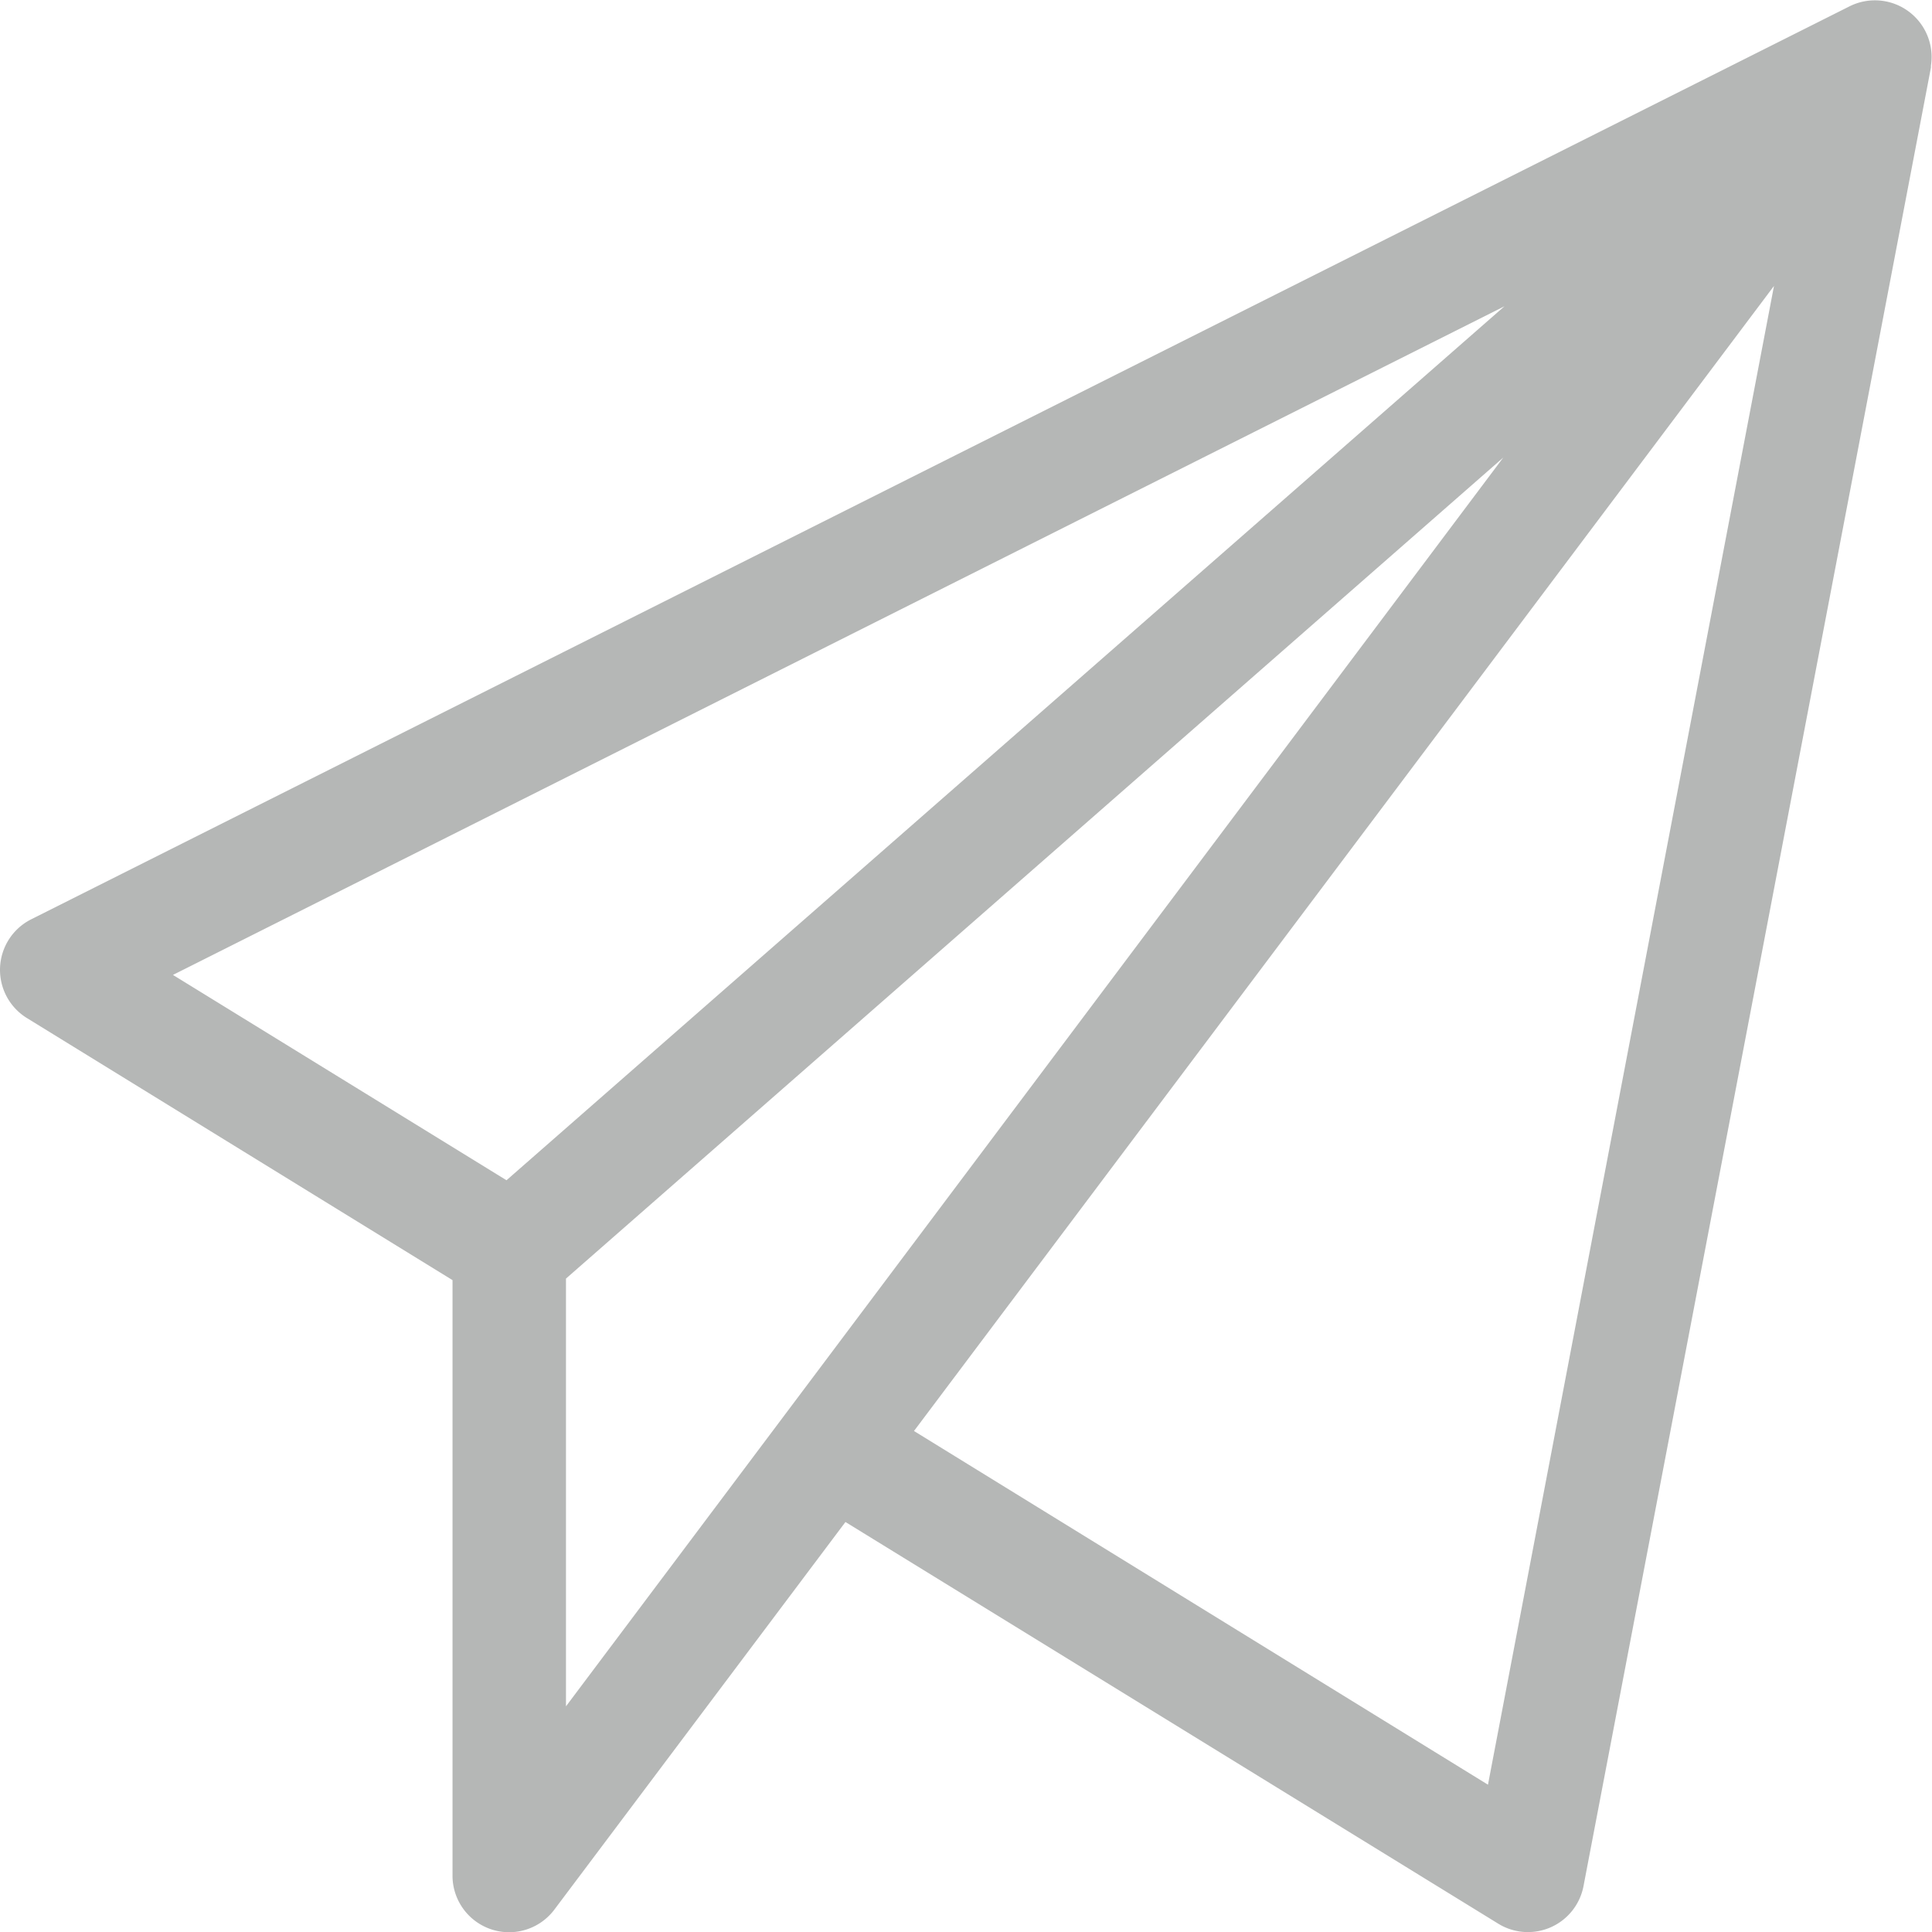
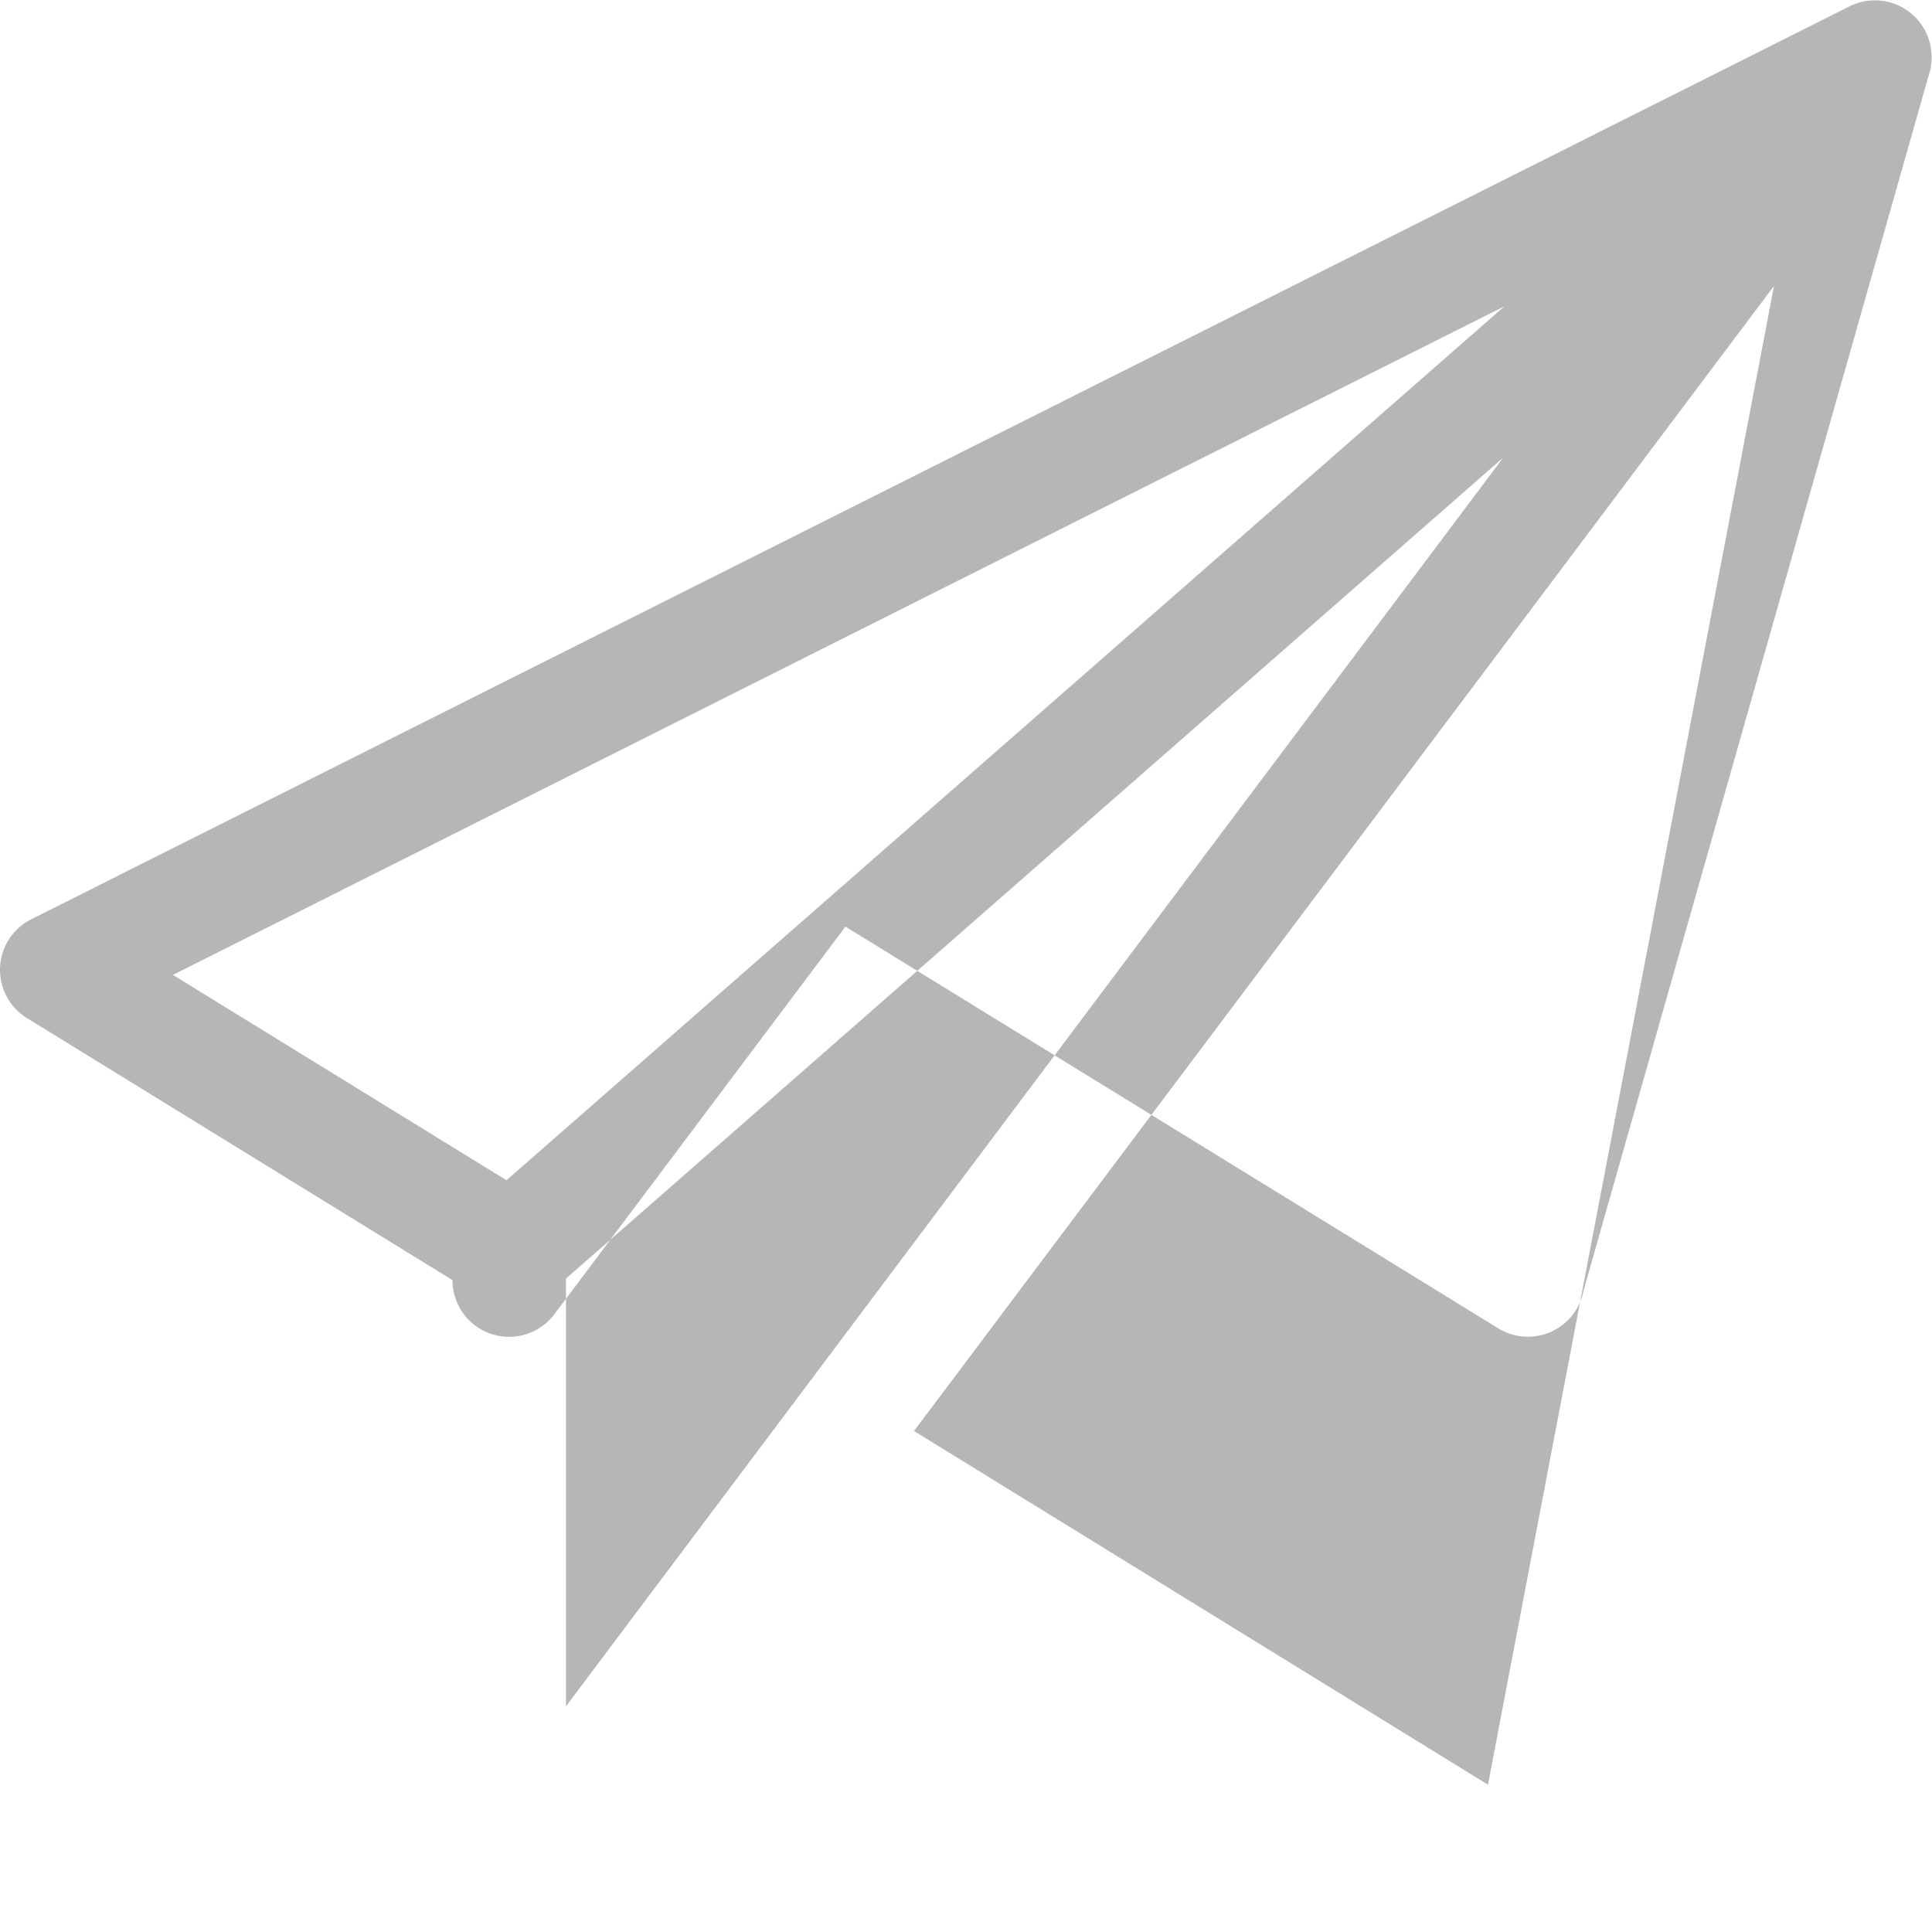
<svg xmlns="http://www.w3.org/2000/svg" id="enviar-correo" width="20.041" height="20.042" viewBox="0 0 20.041 20.042">
  <g id="Group_4296" data-name="Group 4296" transform="translate(0 0)">
-     <path id="Path_3284" data-name="Path 3284" d="M19.191.066.33,9.536a.587.587,0,0,0-.044,1.025L4.7,13.279v6.176a.587.587,0,0,0,1.057.353l3.019-4.02,6.772,4.167a.587.587,0,0,0,.884-.39L20.036.7l0-.019A.588.588,0,0,0,19.191.066ZM5.26,12.243,1.8,10.113,15.612,3.177ZM5.877,17.7V13.263L15.6,4.746Zm9.564.813L9.487,14.844,18.408,2.966Z" transform="translate(-0.006 0)" fill="#b5b7b6" />
+     <path id="Path_3284" data-name="Path 3284" d="M19.191.066.33,9.536a.587.587,0,0,0-.044,1.025L4.7,13.279a.587.587,0,0,0,1.057.353l3.019-4.02,6.772,4.167a.587.587,0,0,0,.884-.39L20.036.7l0-.019A.588.588,0,0,0,19.191.066ZM5.26,12.243,1.8,10.113,15.612,3.177ZM5.877,17.7V13.263L15.6,4.746Zm9.564.813L9.487,14.844,18.408,2.966Z" transform="translate(-0.006 0)" fill="#b5b7b6" />
  </g>
</svg>